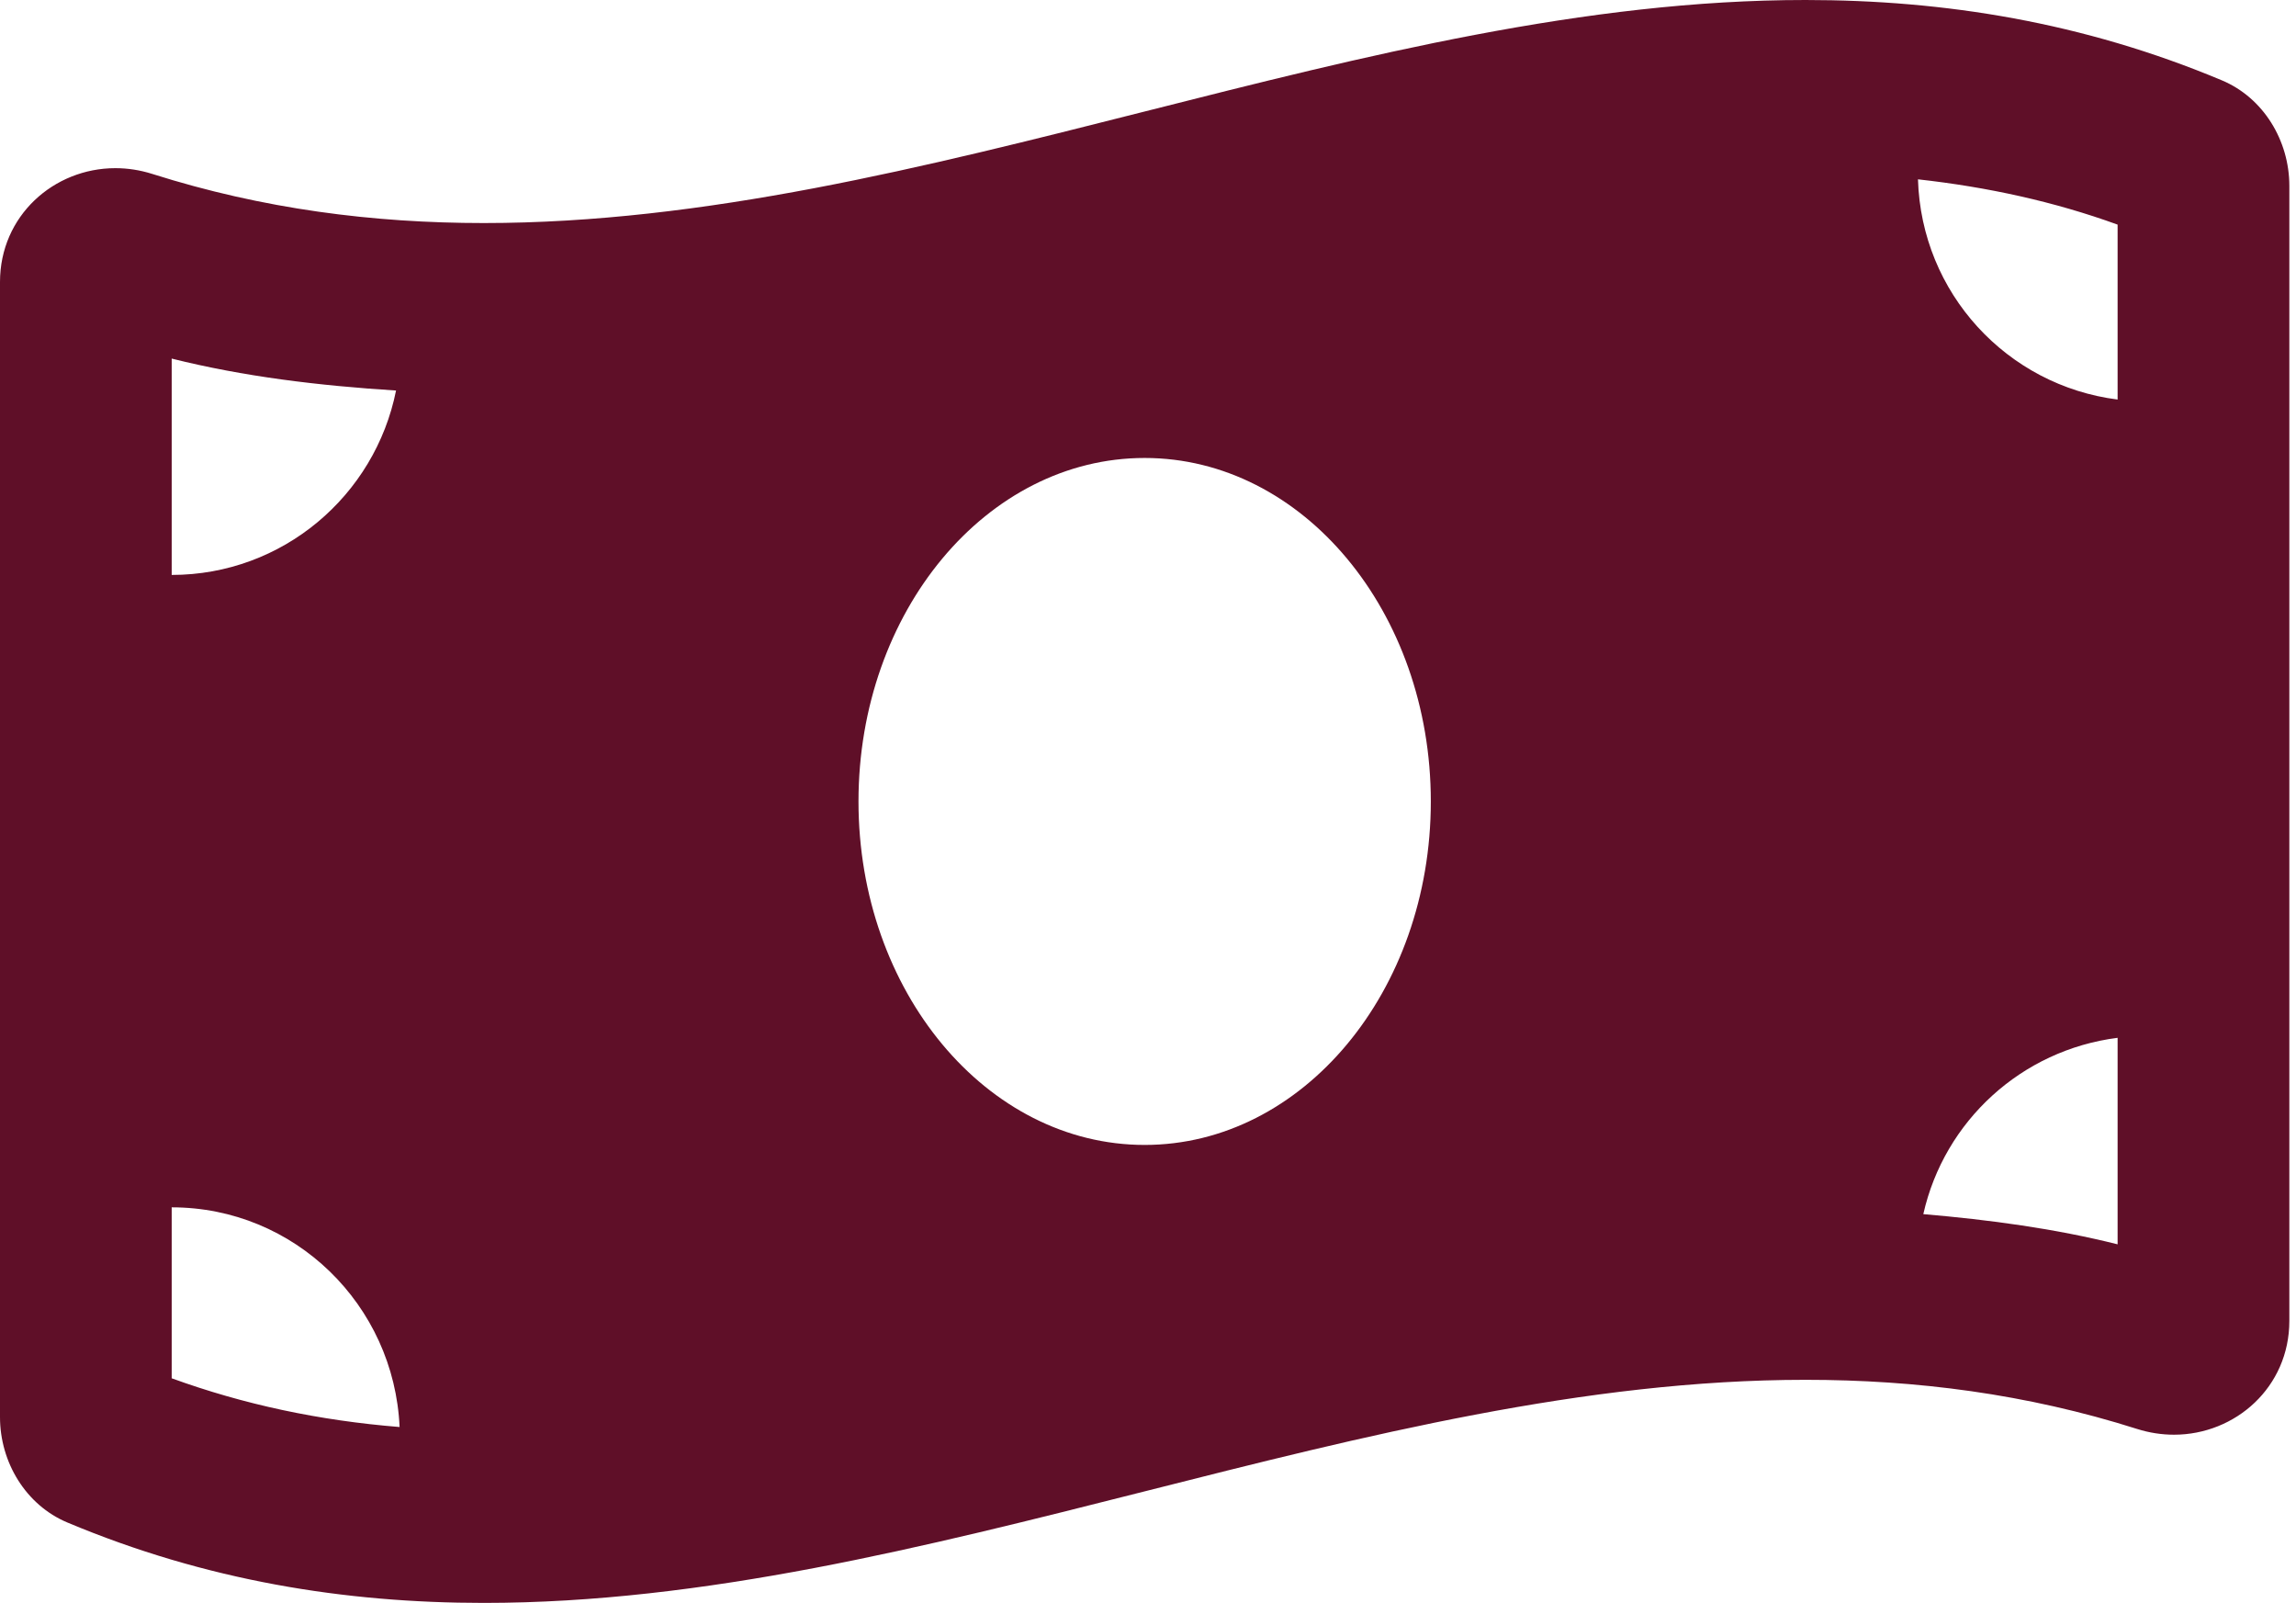
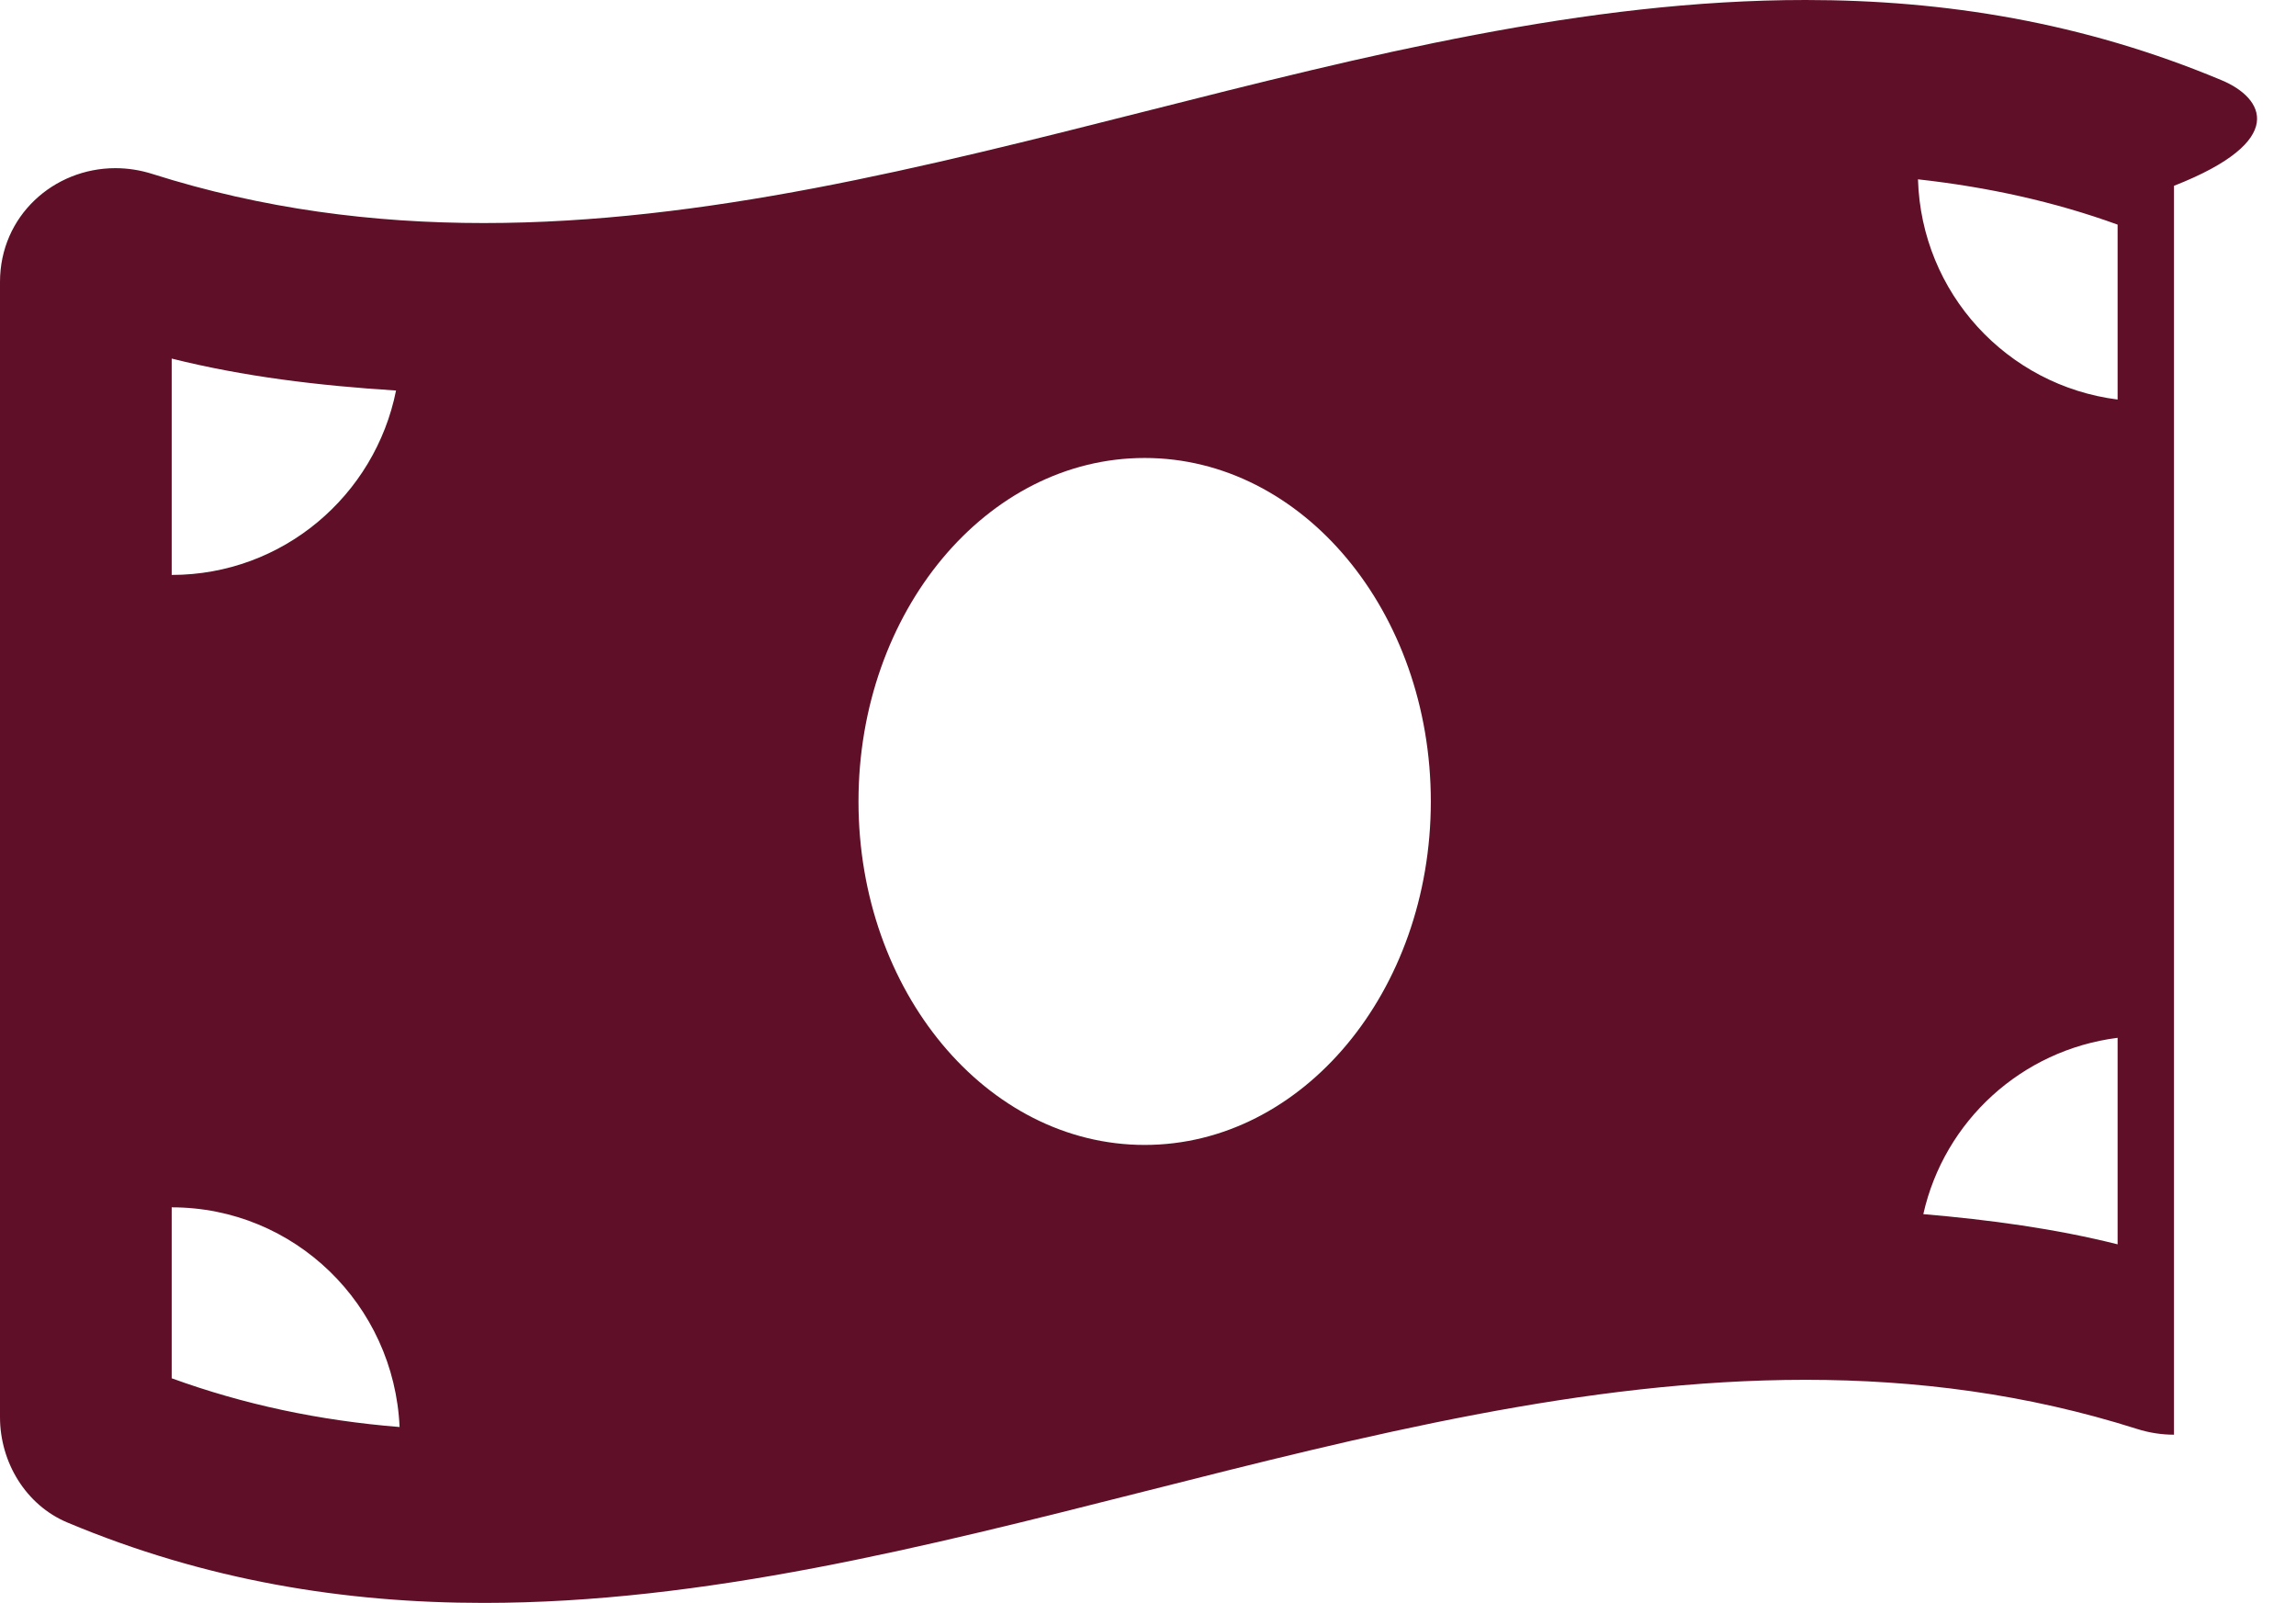
<svg xmlns="http://www.w3.org/2000/svg" width="245" height="171" viewBox="0 0 245 171" fill="none">
-   <path d="M237.095 8.573C222.289 2.363 207.471 4.59089e-07 192.661 4.59089e-07C145.648 -0.004 98.638 23.795 51.624 23.795C39.834 23.795 28.051 22.299 16.26 18.558C14.936 18.138 13.607 17.94 12.31 17.94C5.741 17.94 0 23.024 0 30.081V151.179C0 155.999 2.76 160.568 7.191 162.423C21.997 168.637 36.815 171 51.624 171C98.638 171 145.652 147.201 192.665 147.201C204.456 147.201 216.239 148.697 228.029 152.438C229.354 152.858 230.682 153.056 231.98 153.056C238.549 153.056 244.29 147.972 244.29 140.915V19.822C244.286 14.997 241.526 10.432 237.095 8.573ZM18.321 38.254C26.001 40.177 34.017 41.143 42.261 41.662C40.017 52.88 30.154 61.335 18.321 61.335V38.254ZM18.321 147.037V128.8C31.44 128.8 42.055 139.208 42.639 152.236C34.04 151.545 26.001 149.827 18.321 147.037ZM122.143 122.143C105.276 122.143 91.607 105.734 91.607 85.5C91.607 65.263 105.28 48.857 122.143 48.857C139.006 48.857 152.679 65.263 152.679 85.5C152.679 105.741 139.002 122.143 122.143 122.143ZM225.964 132.746C219.277 131.071 212.334 130.132 205.231 129.525C207.471 119.57 215.727 112.013 225.964 110.715V132.746ZM225.964 42.624C214.174 41.132 205.024 31.288 204.662 19.131C212.12 19.959 219.201 21.509 225.964 23.963V42.624Z" fill="#5F0F28" />
+   <path d="M237.095 8.573C222.289 2.363 207.471 4.59089e-07 192.661 4.59089e-07C145.648 -0.004 98.638 23.795 51.624 23.795C39.834 23.795 28.051 22.299 16.26 18.558C14.936 18.138 13.607 17.94 12.31 17.94C5.741 17.94 0 23.024 0 30.081V151.179C0 155.999 2.76 160.568 7.191 162.423C21.997 168.637 36.815 171 51.624 171C98.638 171 145.652 147.201 192.665 147.201C204.456 147.201 216.239 148.697 228.029 152.438C229.354 152.858 230.682 153.056 231.98 153.056V19.822C244.286 14.997 241.526 10.432 237.095 8.573ZM18.321 38.254C26.001 40.177 34.017 41.143 42.261 41.662C40.017 52.88 30.154 61.335 18.321 61.335V38.254ZM18.321 147.037V128.8C31.44 128.8 42.055 139.208 42.639 152.236C34.04 151.545 26.001 149.827 18.321 147.037ZM122.143 122.143C105.276 122.143 91.607 105.734 91.607 85.5C91.607 65.263 105.28 48.857 122.143 48.857C139.006 48.857 152.679 65.263 152.679 85.5C152.679 105.741 139.002 122.143 122.143 122.143ZM225.964 132.746C219.277 131.071 212.334 130.132 205.231 129.525C207.471 119.57 215.727 112.013 225.964 110.715V132.746ZM225.964 42.624C214.174 41.132 205.024 31.288 204.662 19.131C212.12 19.959 219.201 21.509 225.964 23.963V42.624Z" fill="#5F0F28" />
</svg>